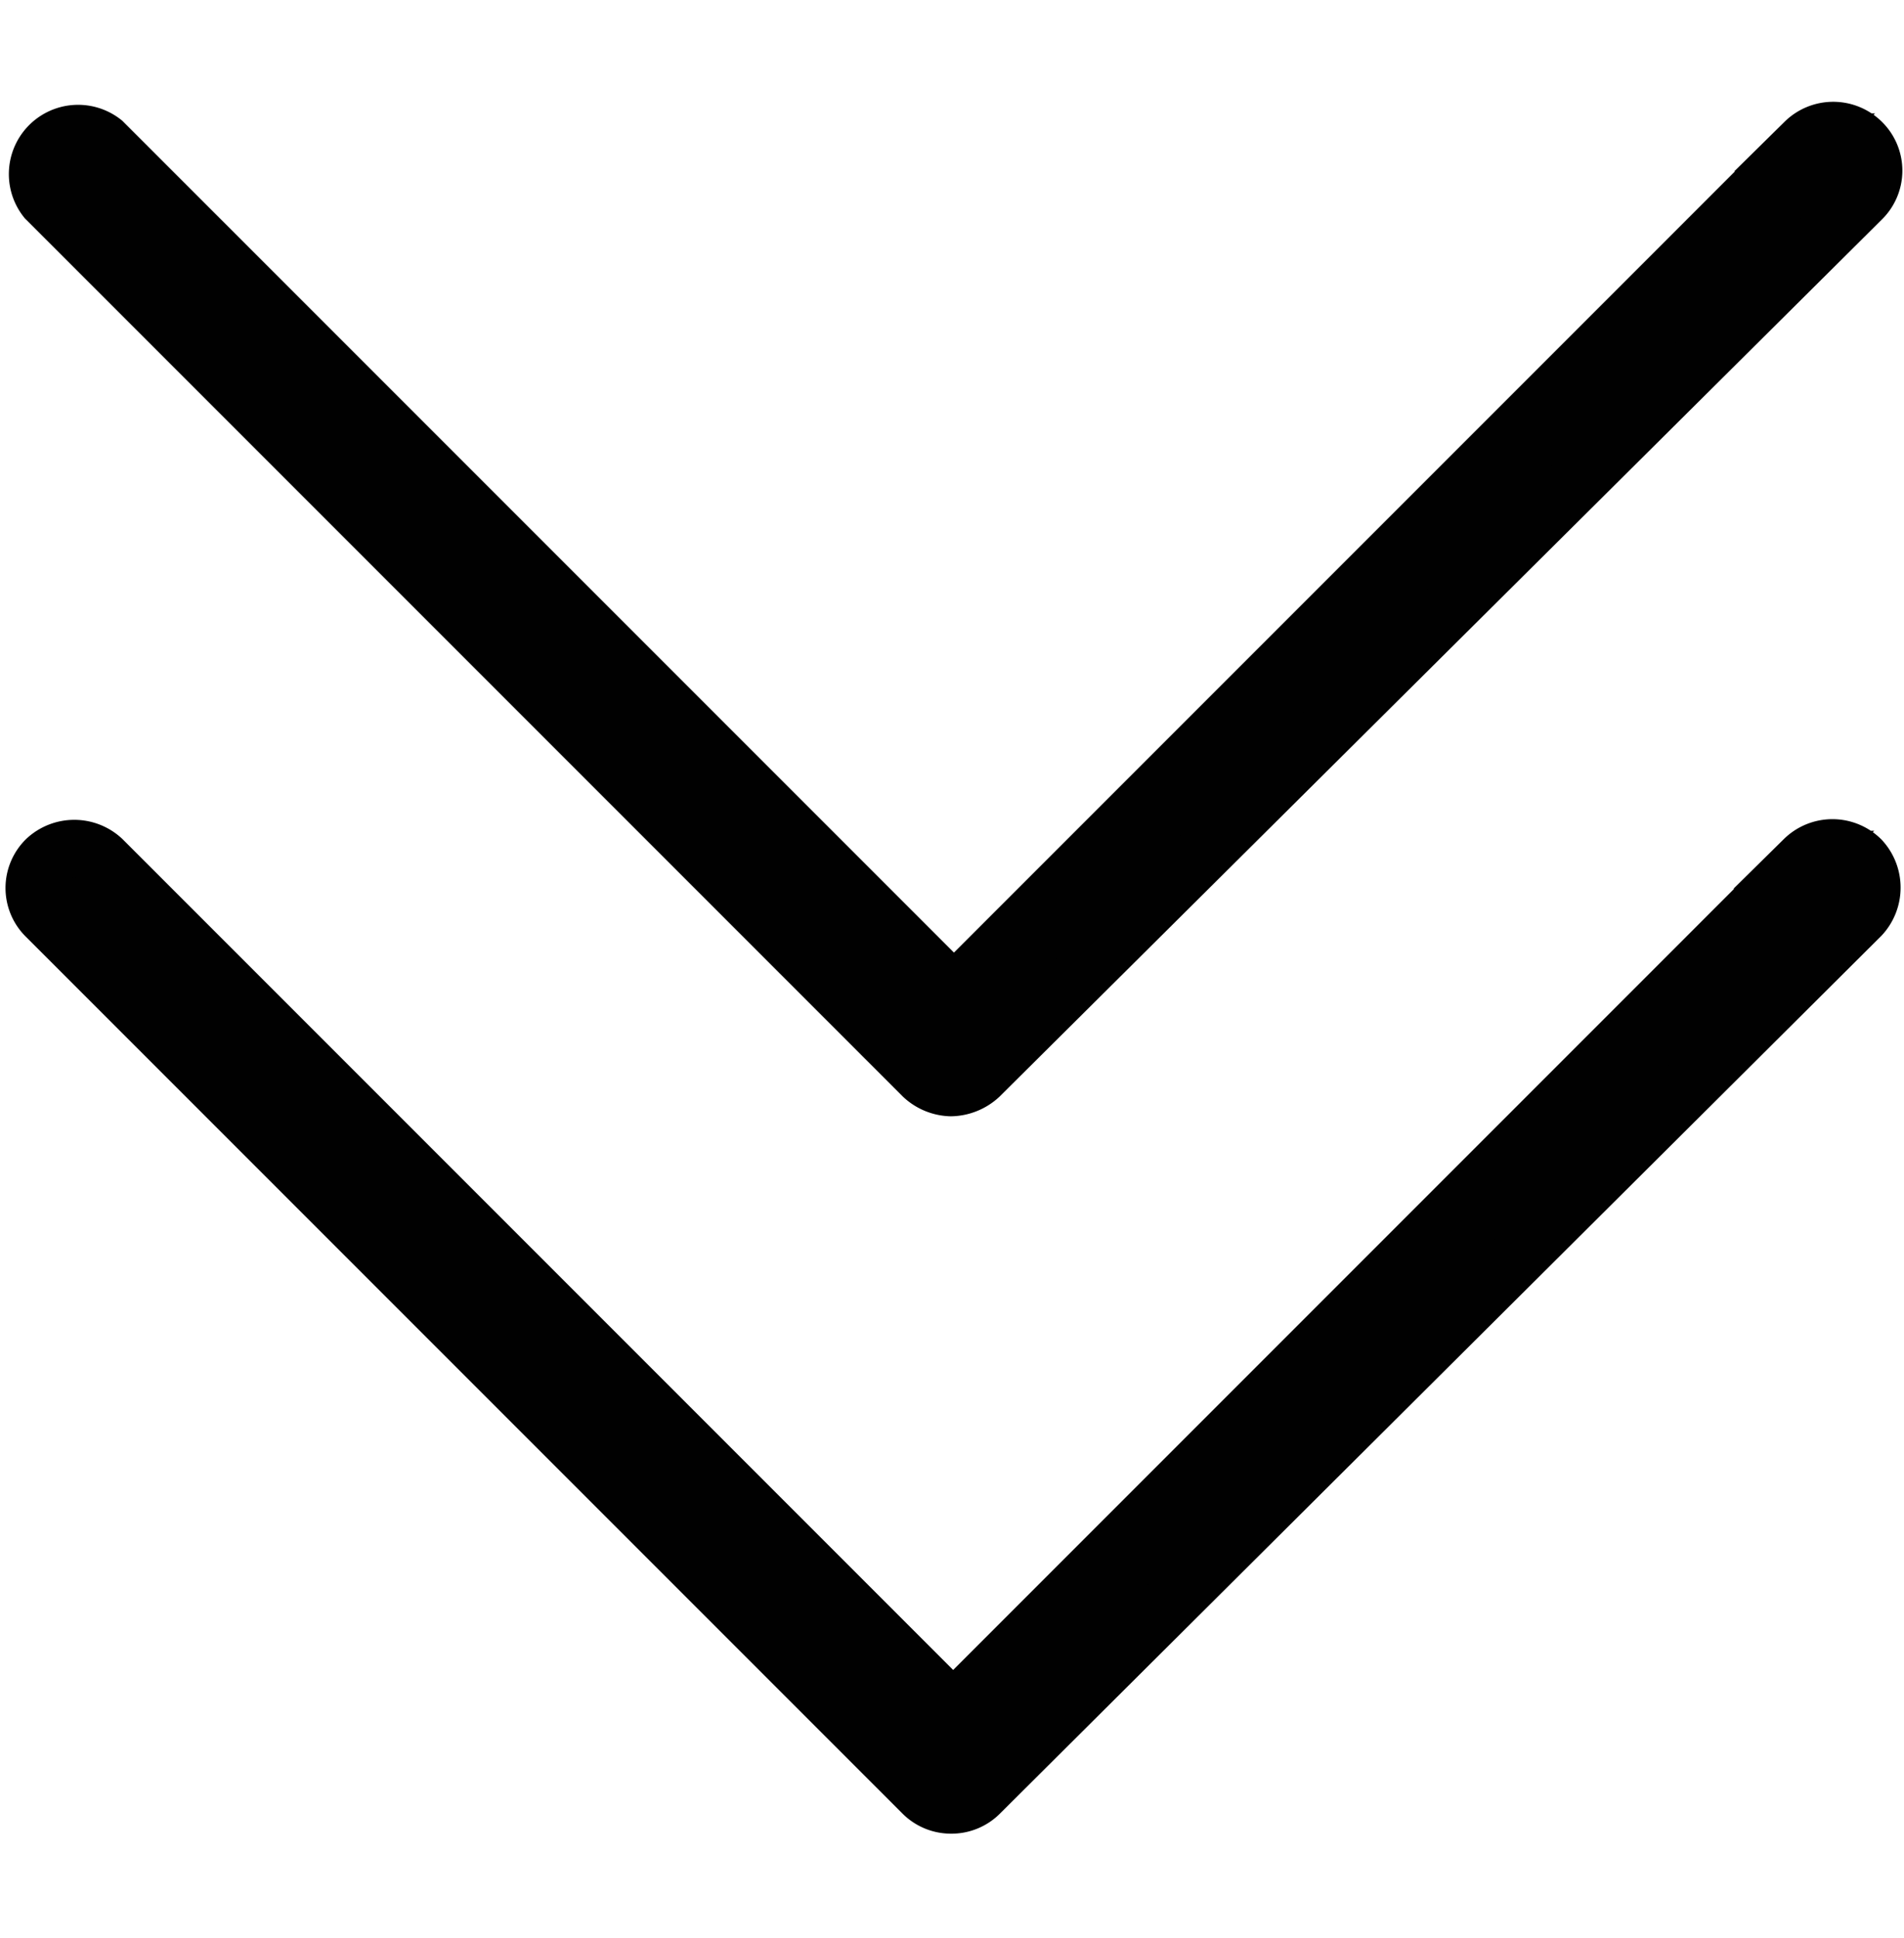
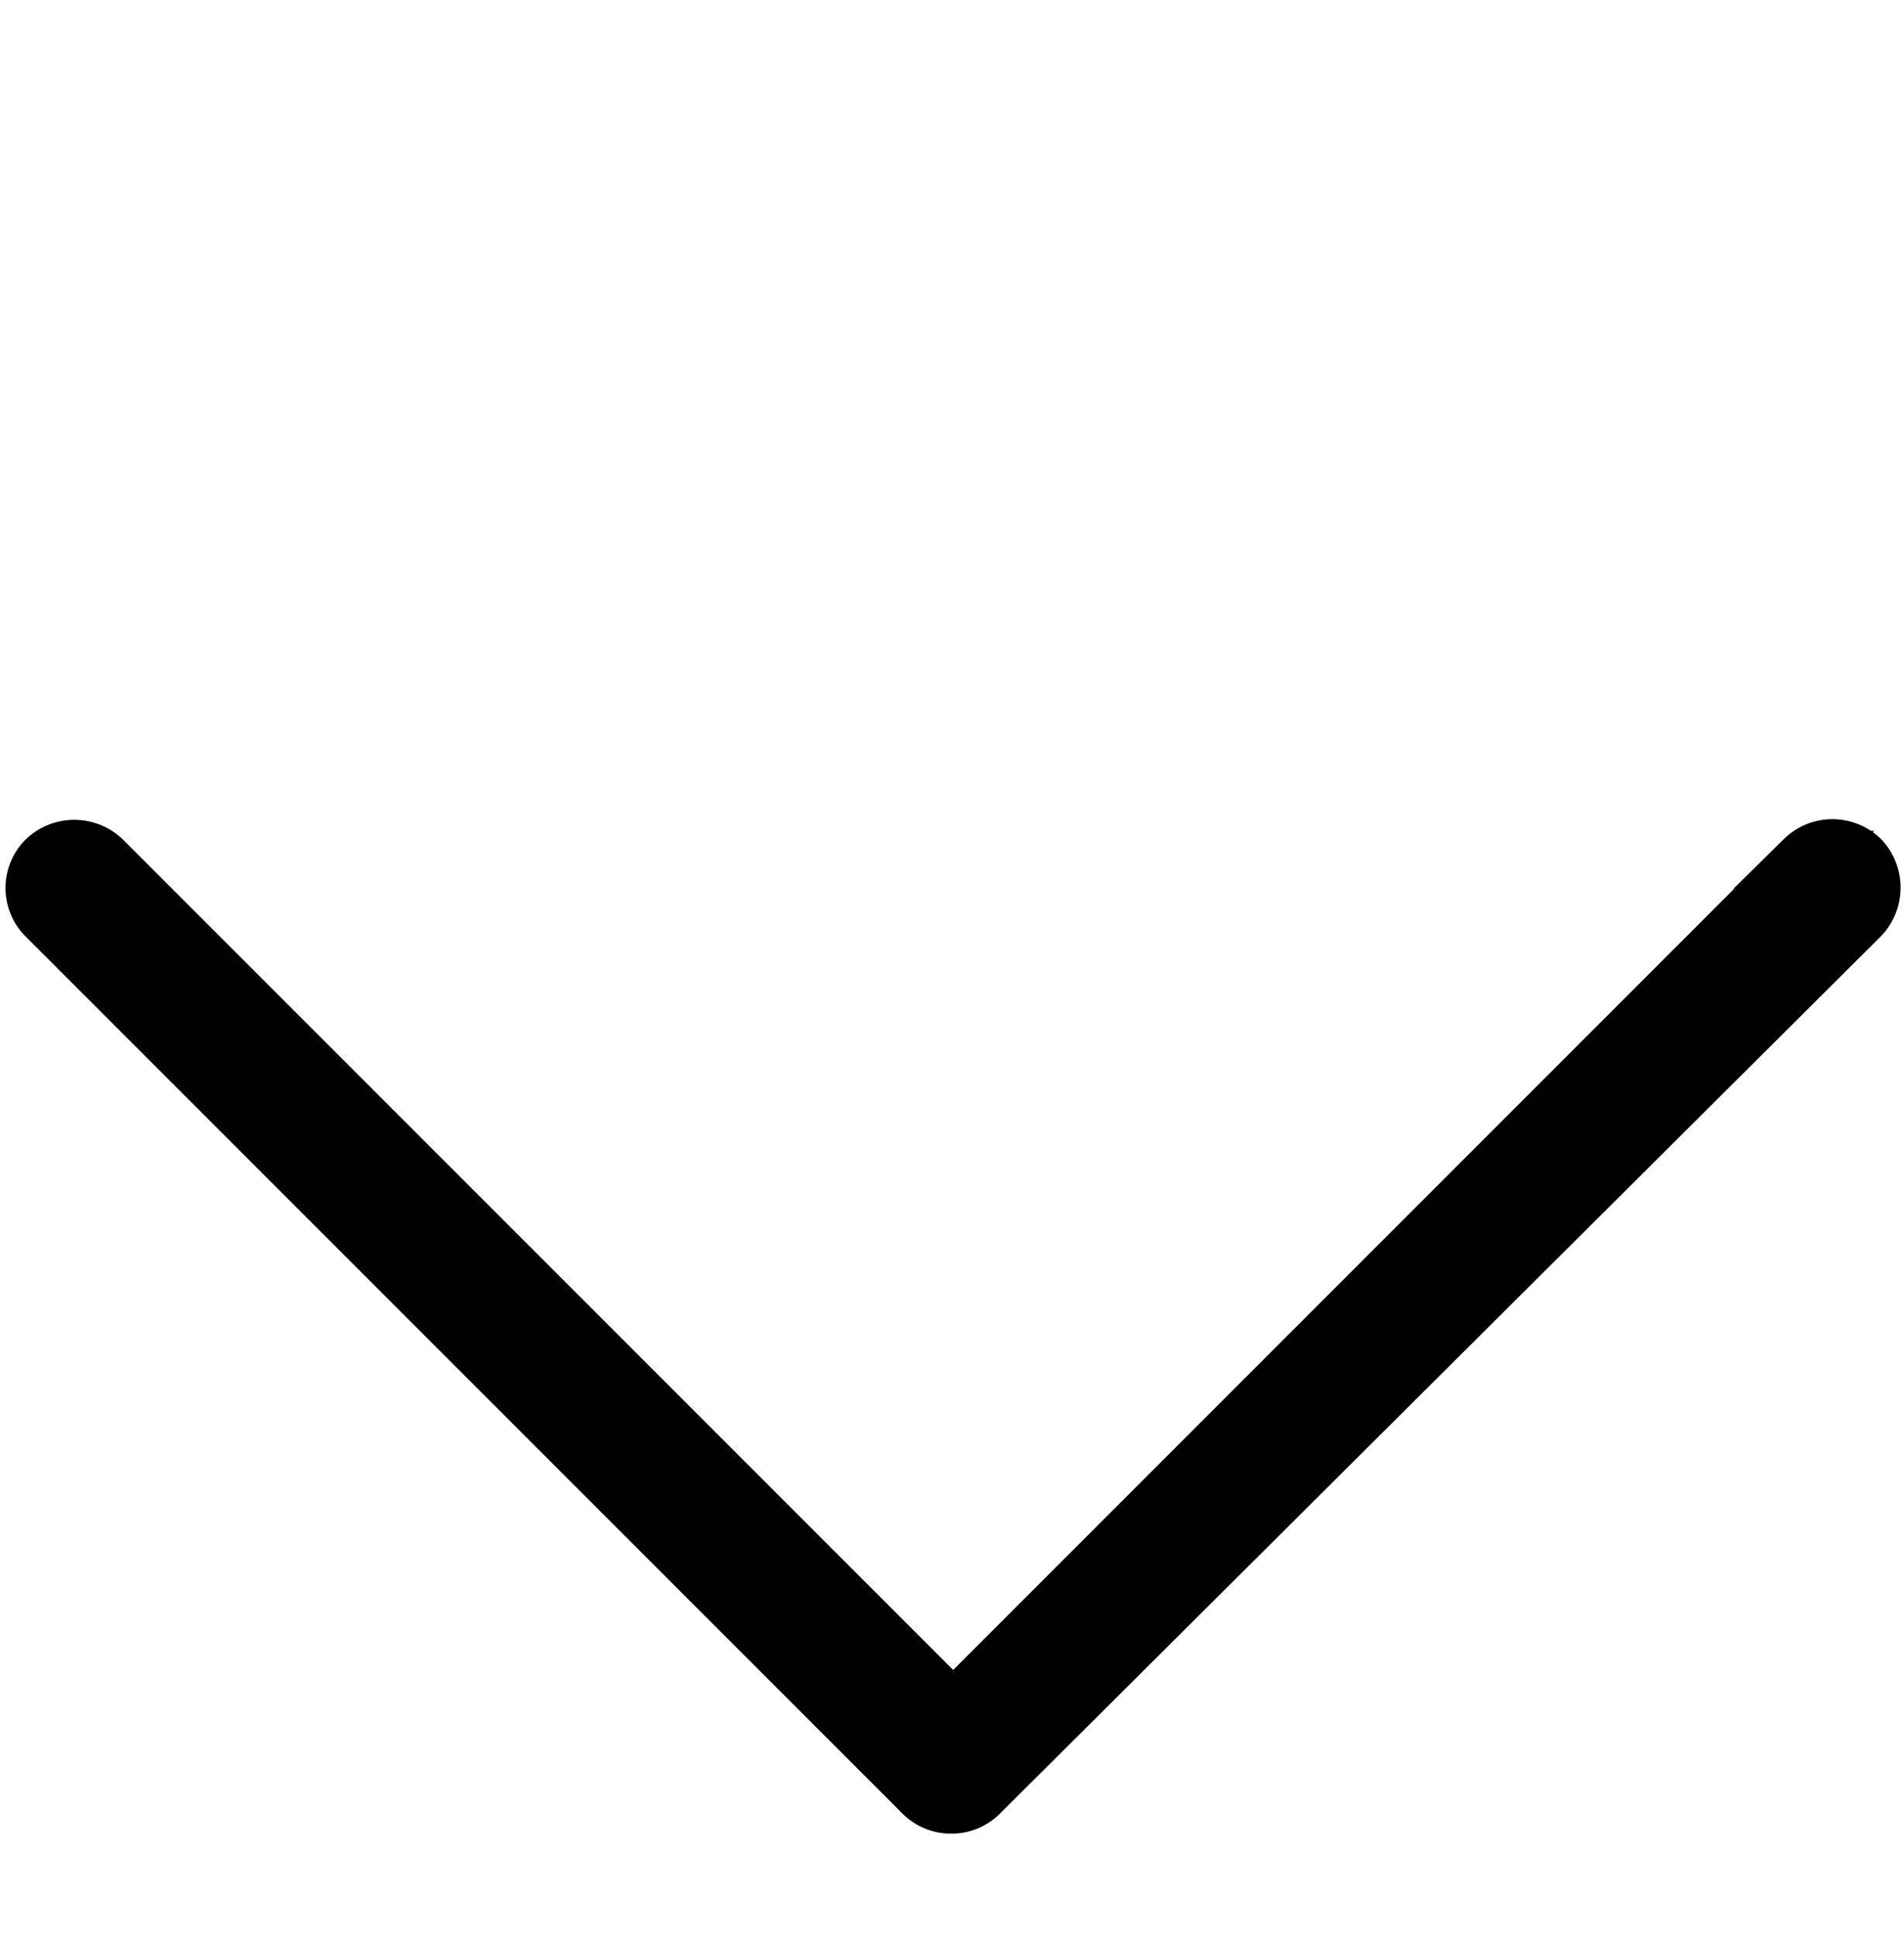
<svg xmlns="http://www.w3.org/2000/svg" id="Layer_1" data-name="Layer 1" viewBox="0 0 24.61 25.04">
  <defs>
    <style>.cls-1{fill:#010101;stroke:#010101;stroke-miterlimit:10;stroke-width:0.75px;}</style>
  </defs>
  <path class="cls-1" d="M12.29,23.32a.51.51,0,0,1-.36-.15L.6,11.84a.51.51,0,0,1,0-.73.53.53,0,0,1,.72,0l11,11,11-11a.52.52,0,0,1,.73,0,.53.53,0,0,1,0,.72L12.66,23.17A.51.51,0,0,1,12.29,23.32Z" />
-   <path class="cls-1" d="M12.29,14.05a.55.55,0,0,1-.36-.15L.6,2.57a.52.52,0,0,1,.73-.73l11,11,11-11a.52.52,0,0,1,.73,0,.51.51,0,0,1,0,.73h0L12.66,13.9A.56.56,0,0,1,12.29,14.05Z" />
</svg>